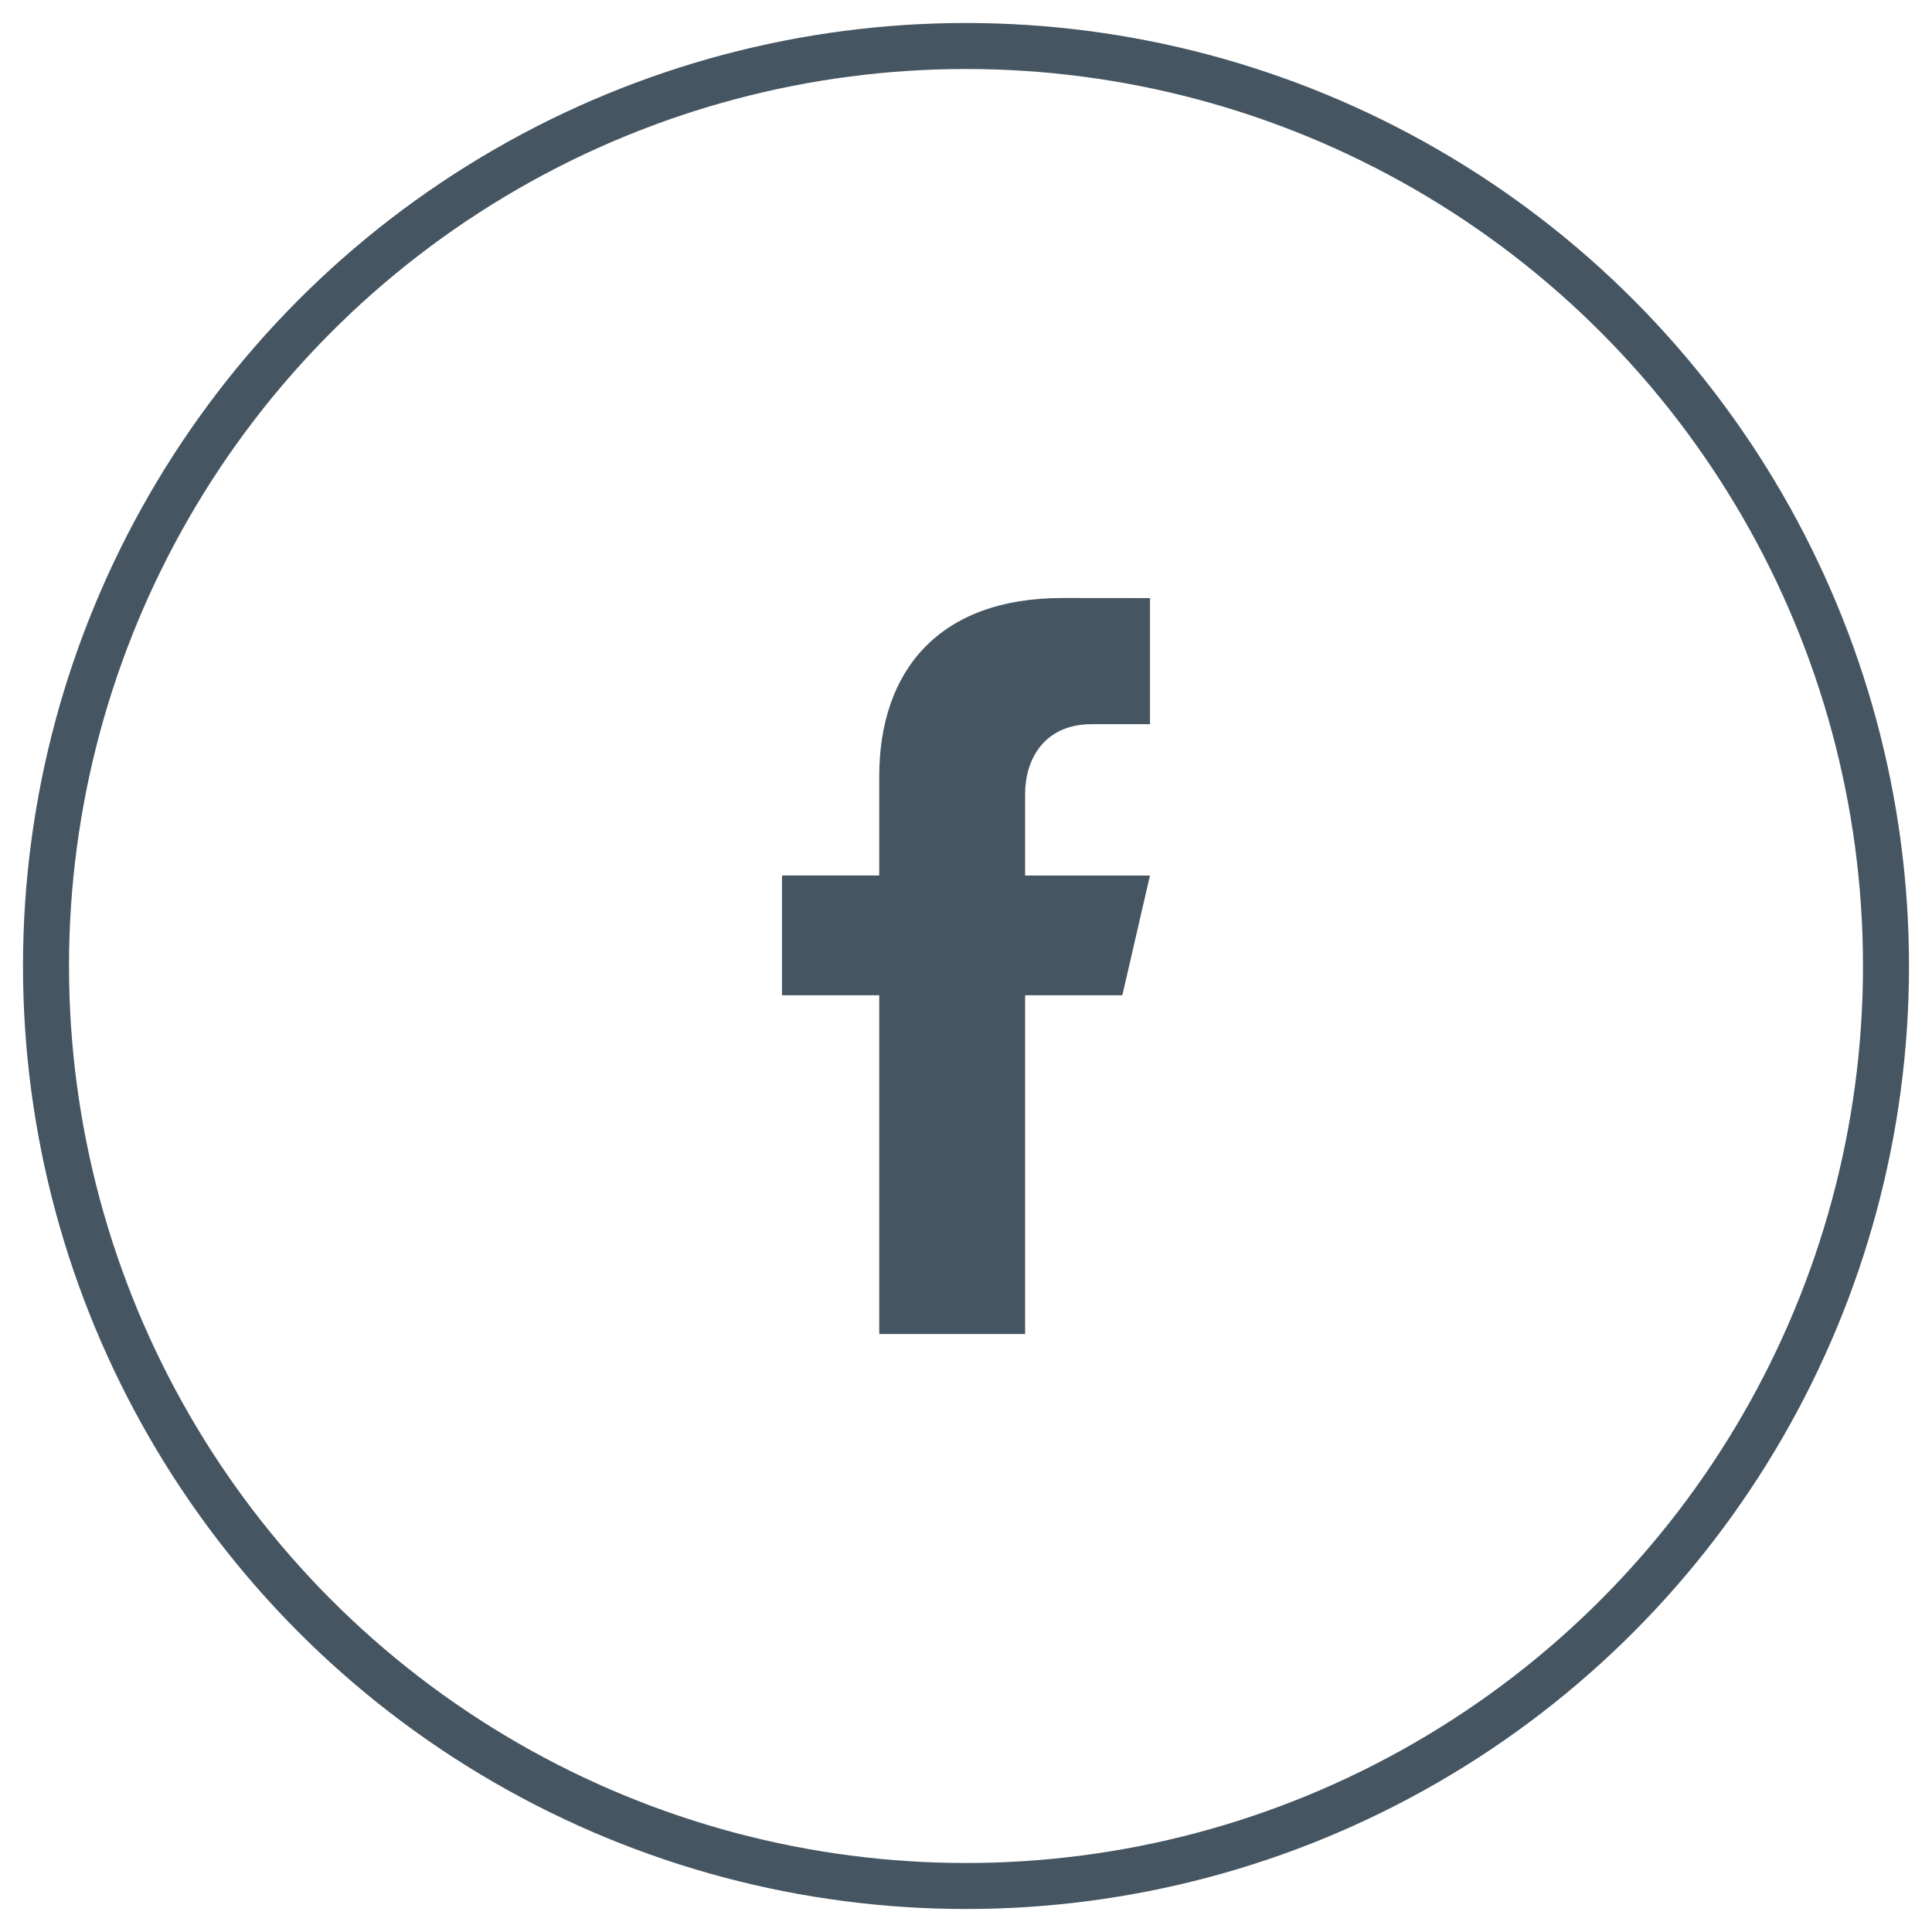
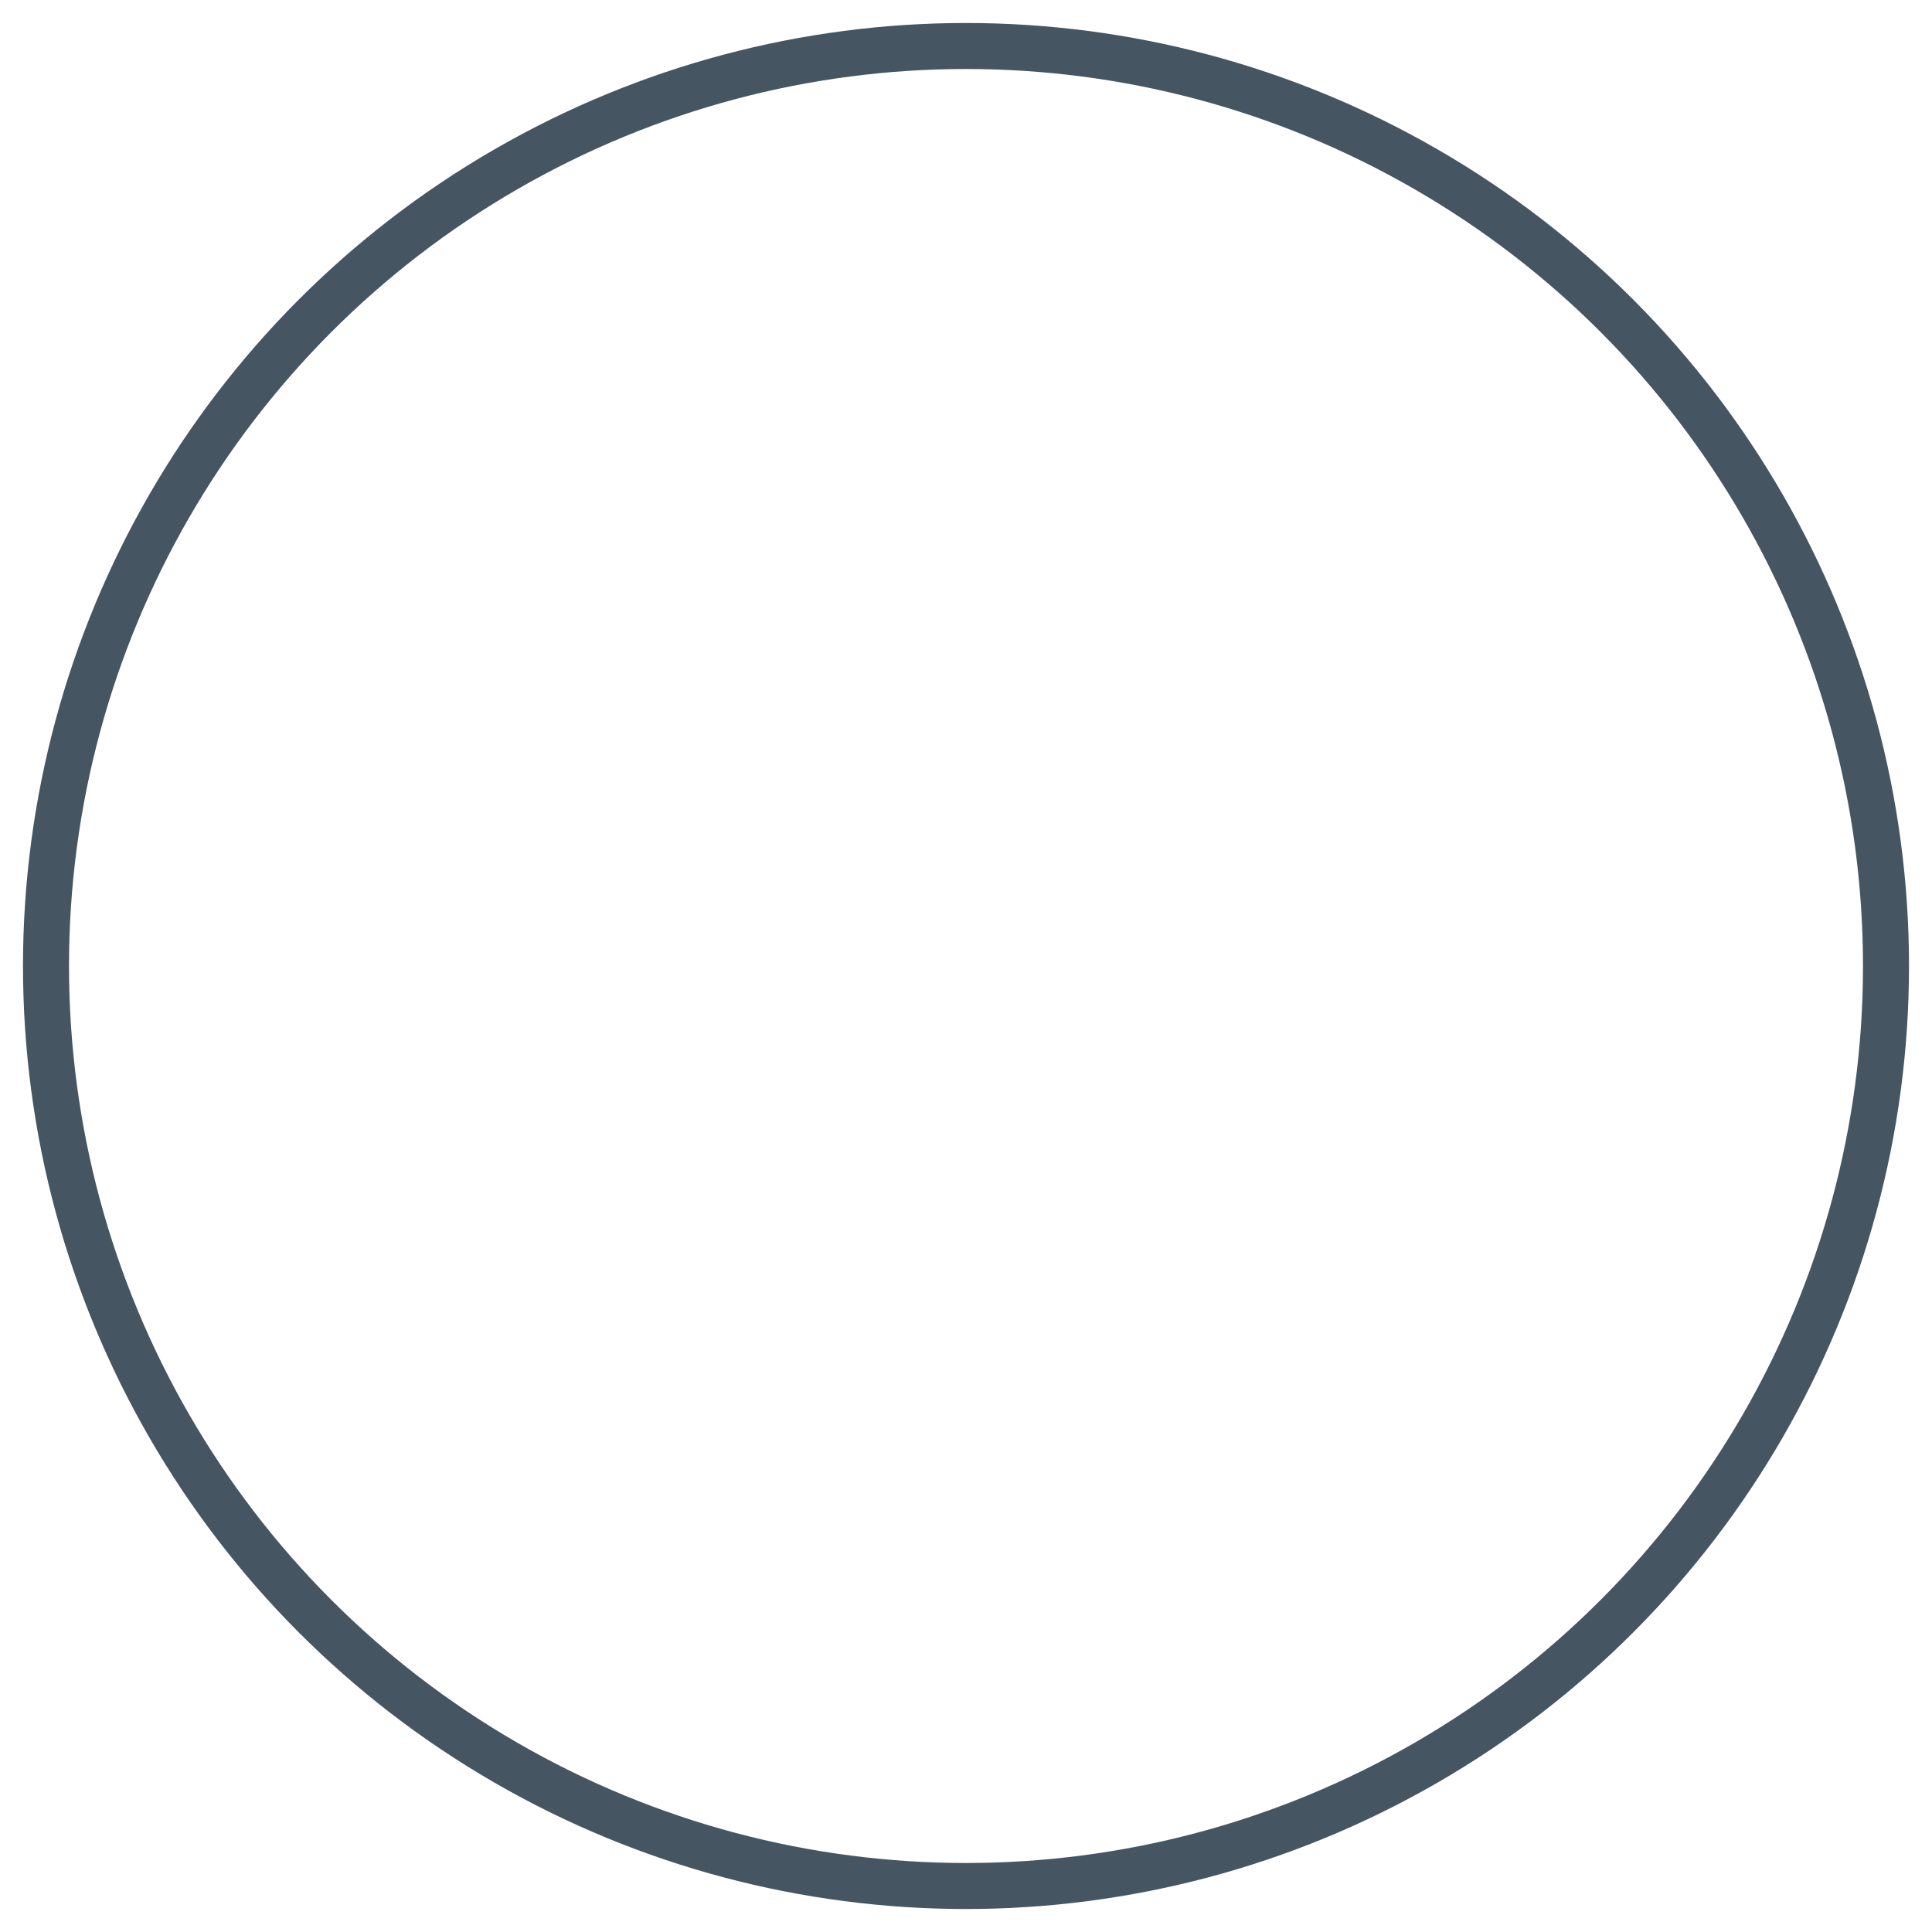
<svg xmlns="http://www.w3.org/2000/svg" width="42" height="42" viewBox="0 0 42 42" fill="none">
  <circle cx="21" cy="21" r="20" stroke="#455561" />
-   <path fill-rule="evenodd" clip-rule="evenodd" d="M19.114 29V21.636H17V19.032H19.114V16.876C19.114 14.599 20.395 13 23.094 13L25 13.002V15.743H23.735C22.684 15.743 22.285 16.527 22.285 17.255V19.033H24.999L24.399 21.636H22.285V29H19.114Z" fill="#455561" />
</svg>